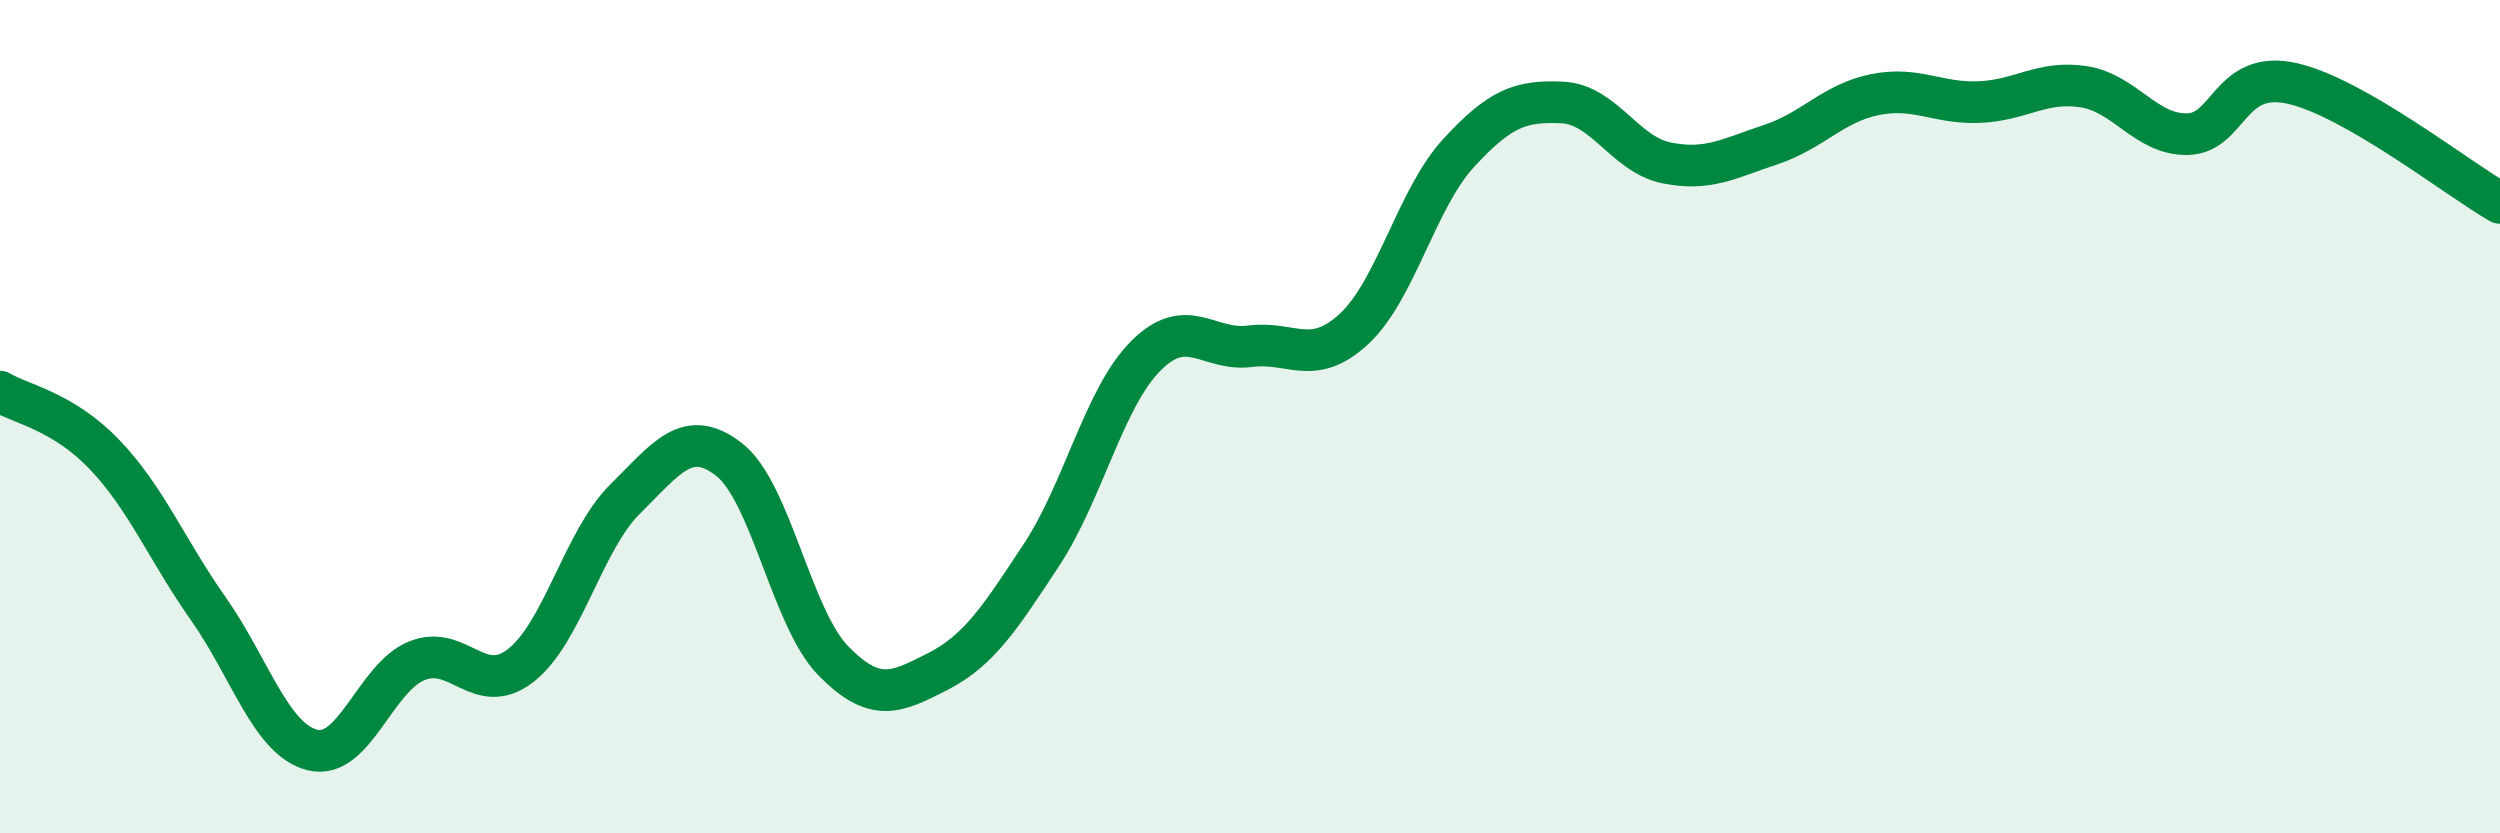
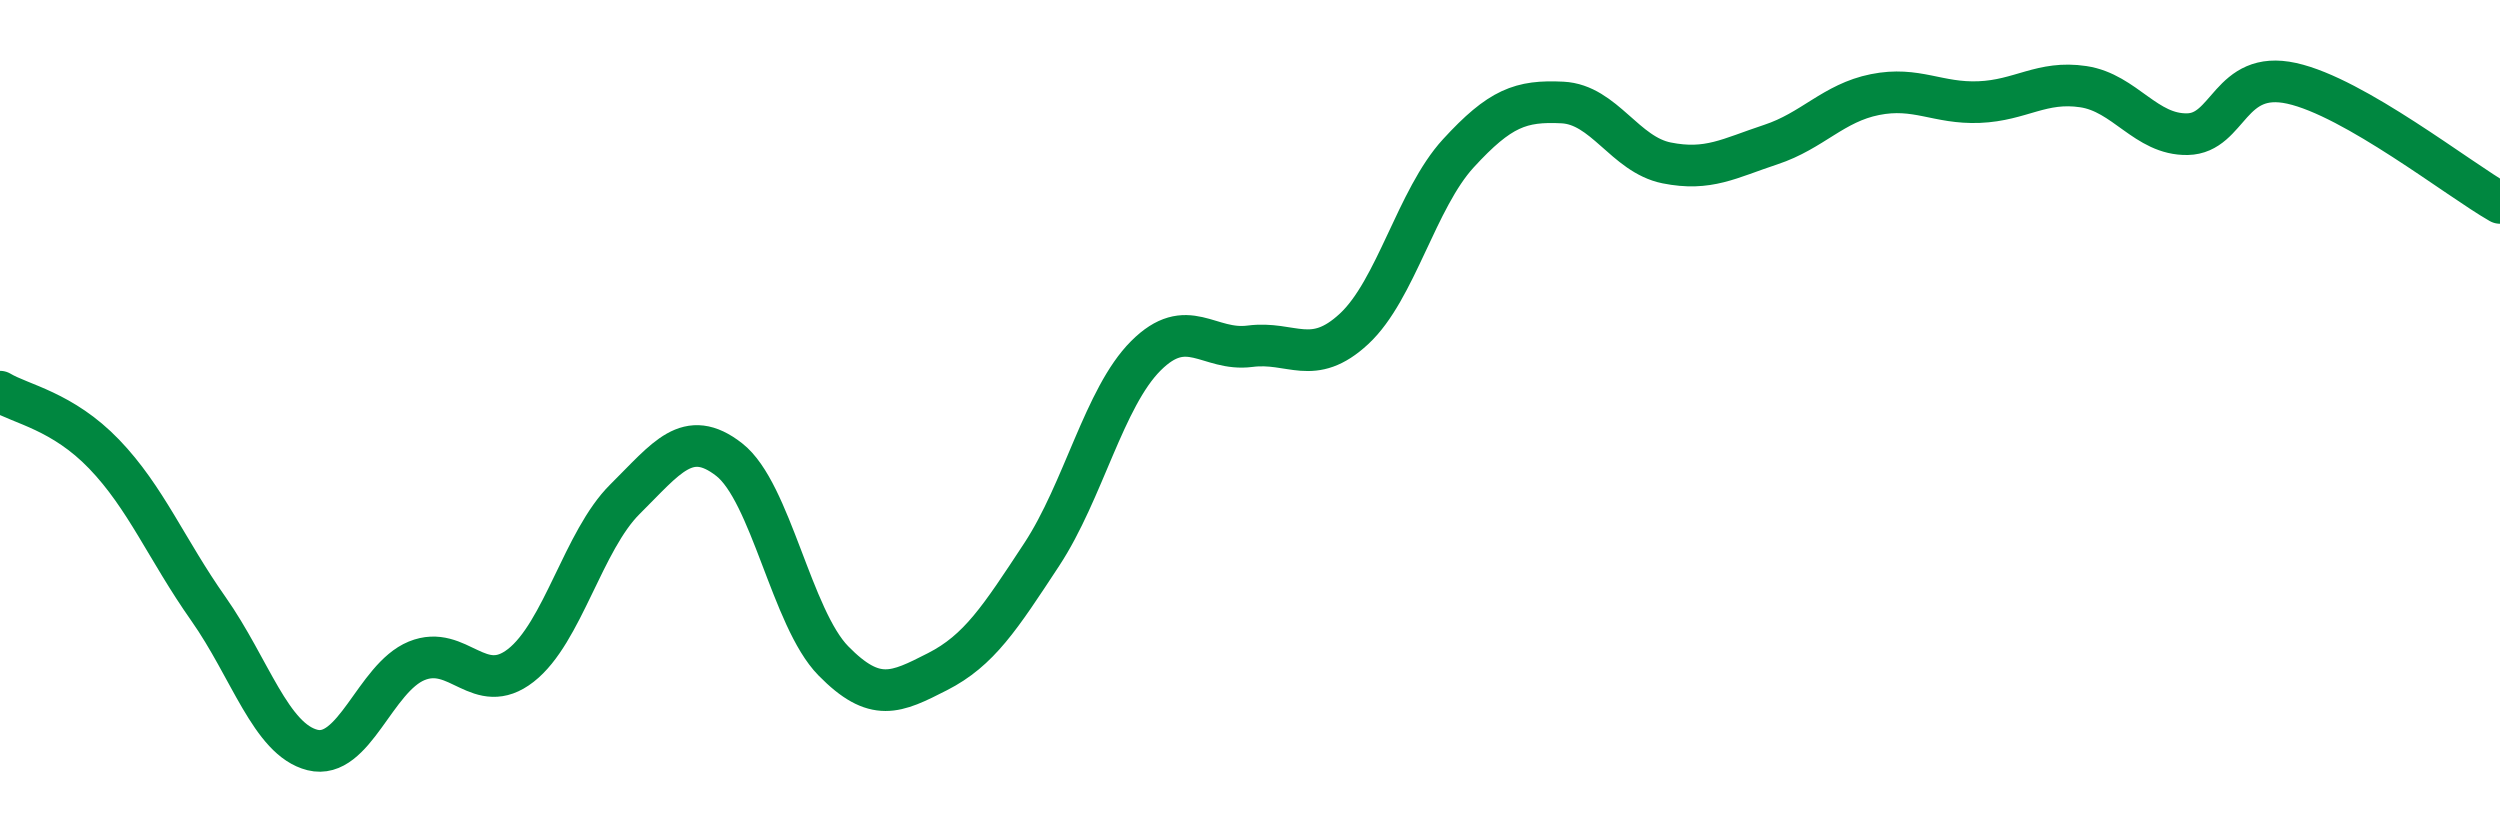
<svg xmlns="http://www.w3.org/2000/svg" width="60" height="20" viewBox="0 0 60 20">
-   <path d="M 0,9.4 C 0.5,9.7 1.5,9.86 2.5,10.9 C 3.5,11.94 4,13.19 5,14.61 C 6,16.03 6.5,17.75 7.5,18 C 8.5,18.25 9,16.27 10,15.86 C 11,15.45 11.5,16.75 12.5,15.97 C 13.5,15.19 14,12.97 15,11.98 C 16,10.99 16.5,10.25 17.5,11.03 C 18.5,11.81 19,14.84 20,15.86 C 21,16.88 21.5,16.63 22.5,16.12 C 23.5,15.61 24,14.83 25,13.31 C 26,11.79 26.5,9.54 27.5,8.54 C 28.5,7.54 29,8.44 30,8.31 C 31,8.18 31.5,8.82 32.5,7.89 C 33.5,6.96 34,4.77 35,3.68 C 36,2.59 36.5,2.41 37.5,2.46 C 38.5,2.51 39,3.71 40,3.91 C 41,4.11 41.5,3.8 42.5,3.47 C 43.5,3.14 44,2.47 45,2.27 C 46,2.07 46.5,2.49 47.5,2.45 C 48.5,2.41 49,1.93 50,2.08 C 51,2.23 51.5,3.24 52.5,3.22 C 53.5,3.2 53.5,1.67 55,2 C 56.5,2.33 59,4.3 60,4.87L60 20L0 20Z" fill="#008740" opacity="0.1" stroke-linecap="round" stroke-linejoin="round" />
  <path d="M 0,9.4 C 0.5,9.7 1.5,9.86 2.5,10.9 C 3.5,11.94 4,13.19 5,14.61 C 6,16.03 6.5,17.75 7.5,18 C 8.5,18.25 9,16.27 10,15.86 C 11,15.45 11.5,16.75 12.5,15.97 C 13.5,15.19 14,12.97 15,11.98 C 16,10.99 16.5,10.25 17.5,11.03 C 18.5,11.81 19,14.84 20,15.86 C 21,16.88 21.5,16.63 22.5,16.12 C 23.5,15.61 24,14.83 25,13.31 C 26,11.79 26.5,9.54 27.5,8.54 C 28.5,7.54 29,8.44 30,8.31 C 31,8.18 31.5,8.82 32.5,7.89 C 33.5,6.96 34,4.77 35,3.68 C 36,2.59 36.5,2.41 37.5,2.46 C 38.5,2.51 39,3.71 40,3.91 C 41,4.11 41.5,3.8 42.5,3.47 C 43.5,3.14 44,2.47 45,2.27 C 46,2.07 46.5,2.49 47.5,2.45 C 48.5,2.41 49,1.93 50,2.08 C 51,2.23 51.5,3.24 52.5,3.22 C 53.5,3.2 53.5,1.67 55,2 C 56.5,2.33 59,4.3 60,4.87" stroke="#008740" stroke-width="1" fill="none" stroke-linecap="round" stroke-linejoin="round" />
</svg>